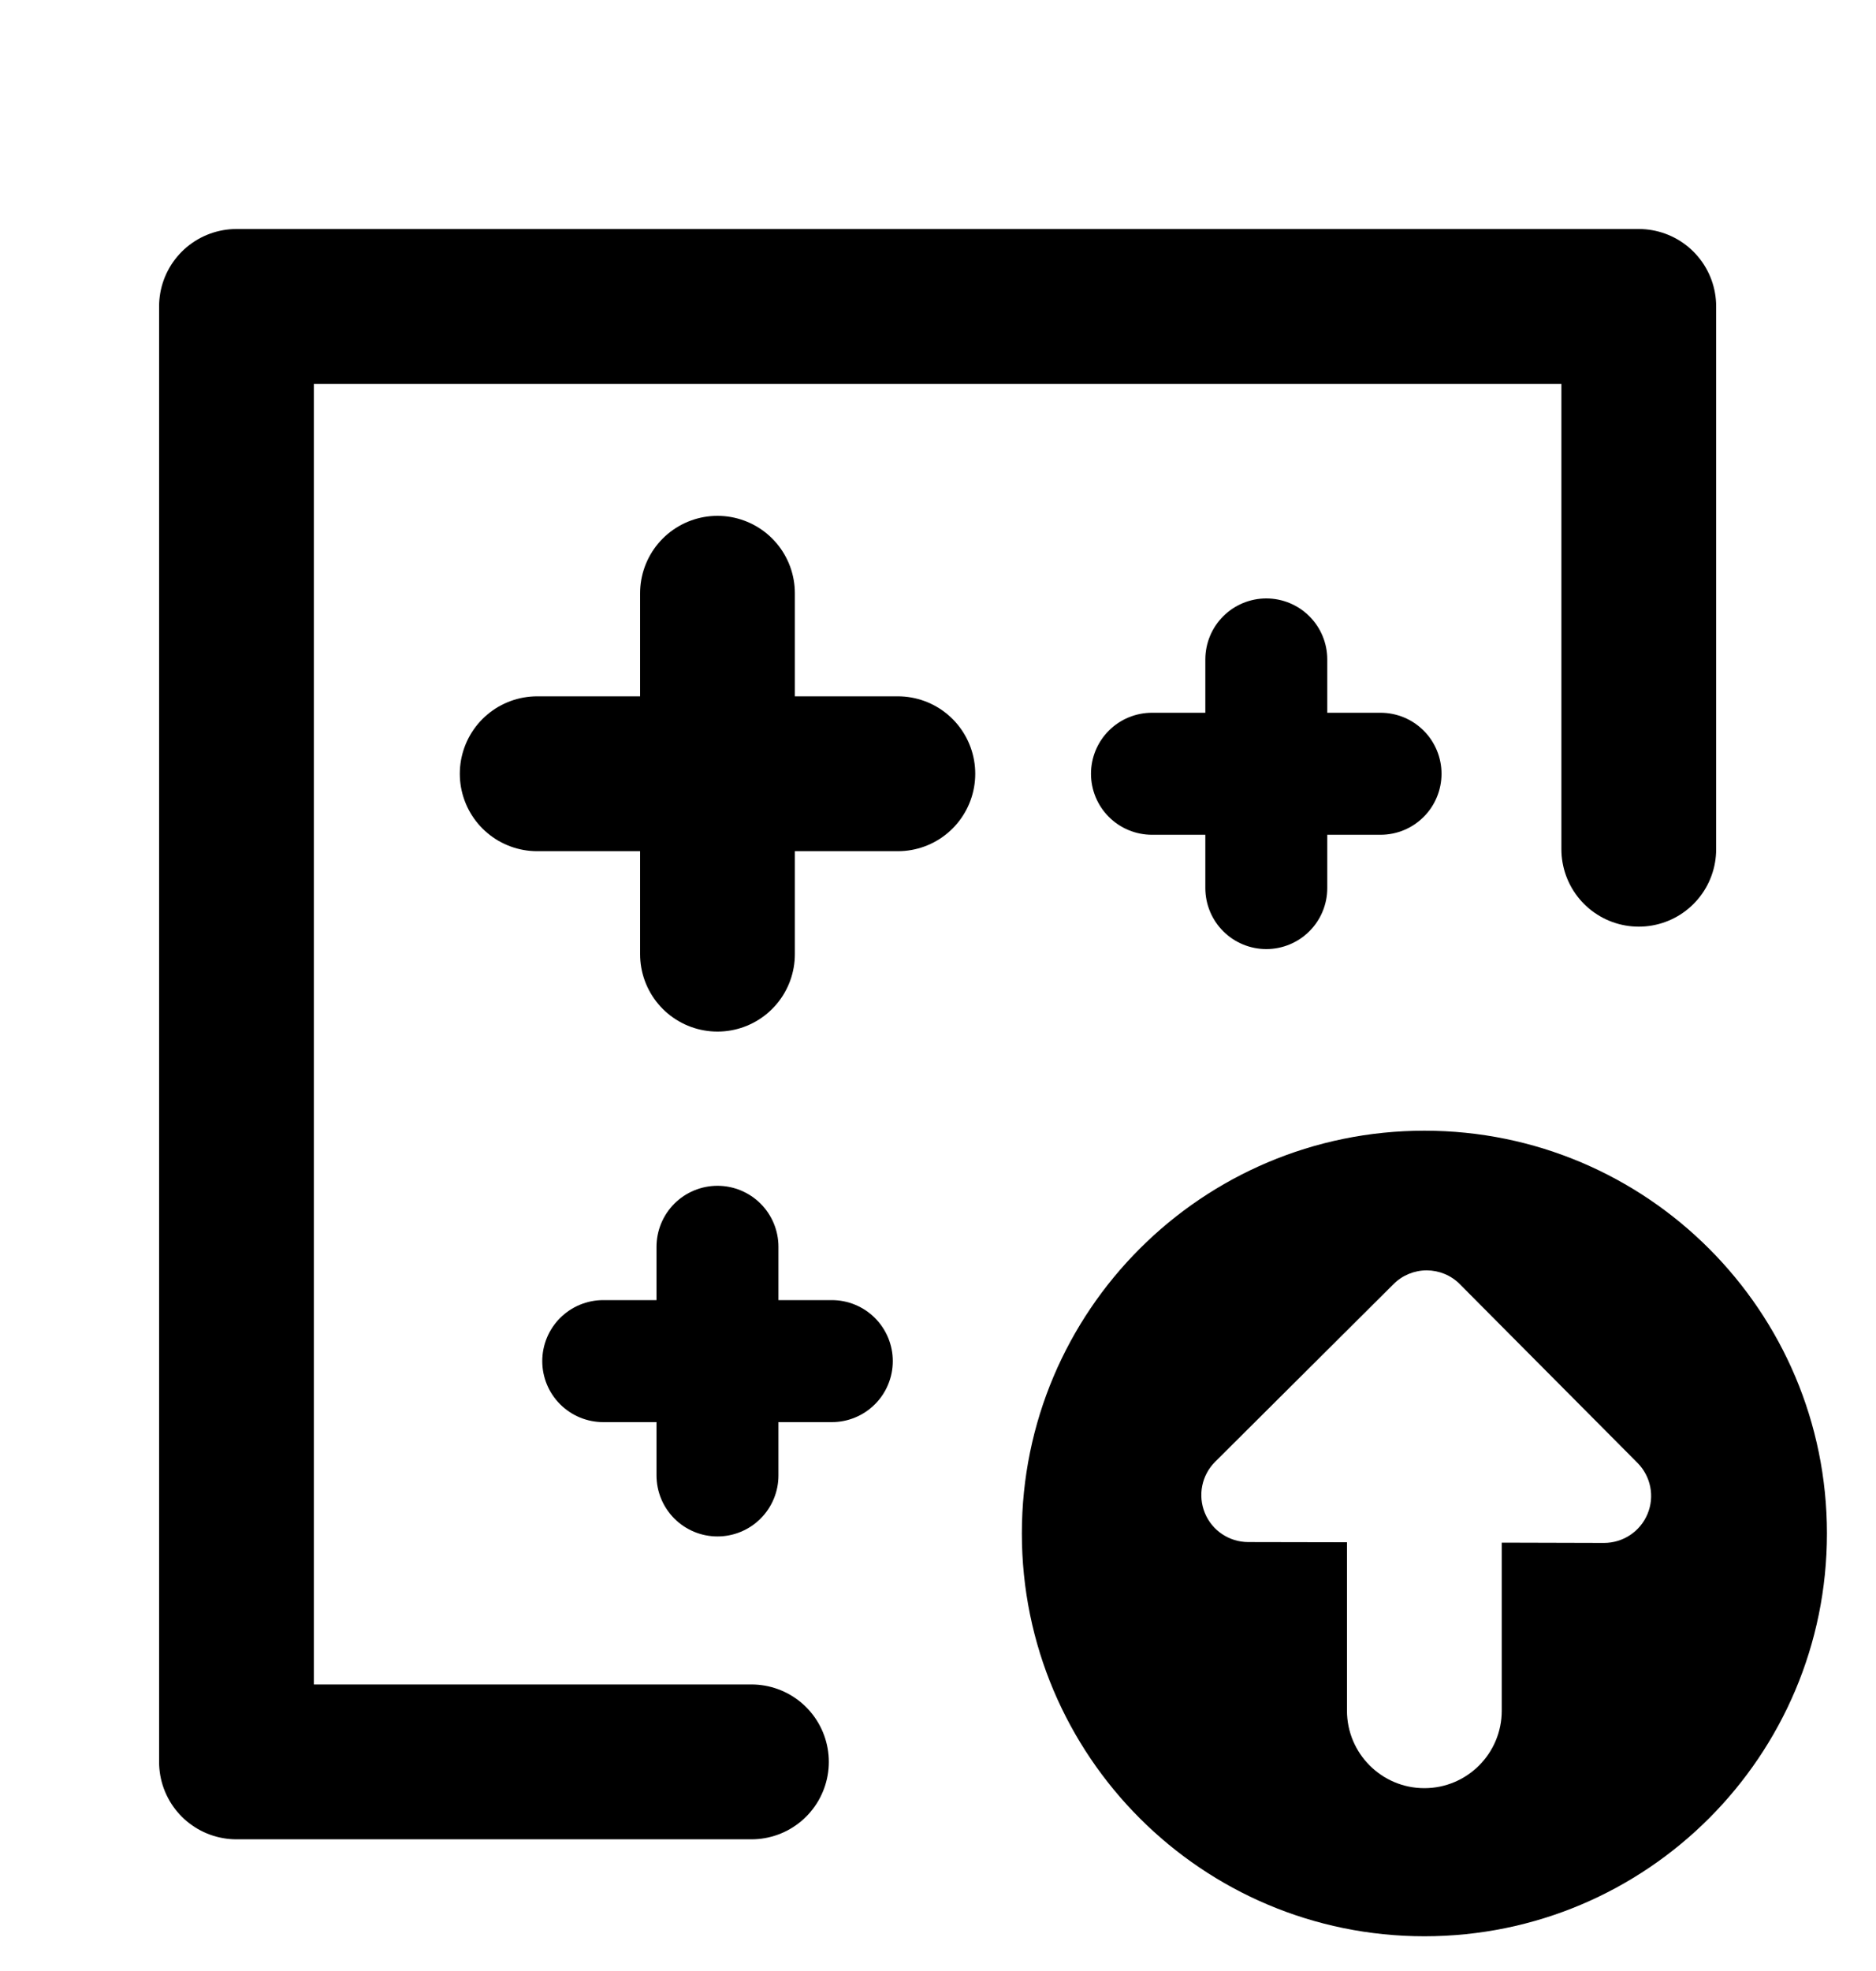
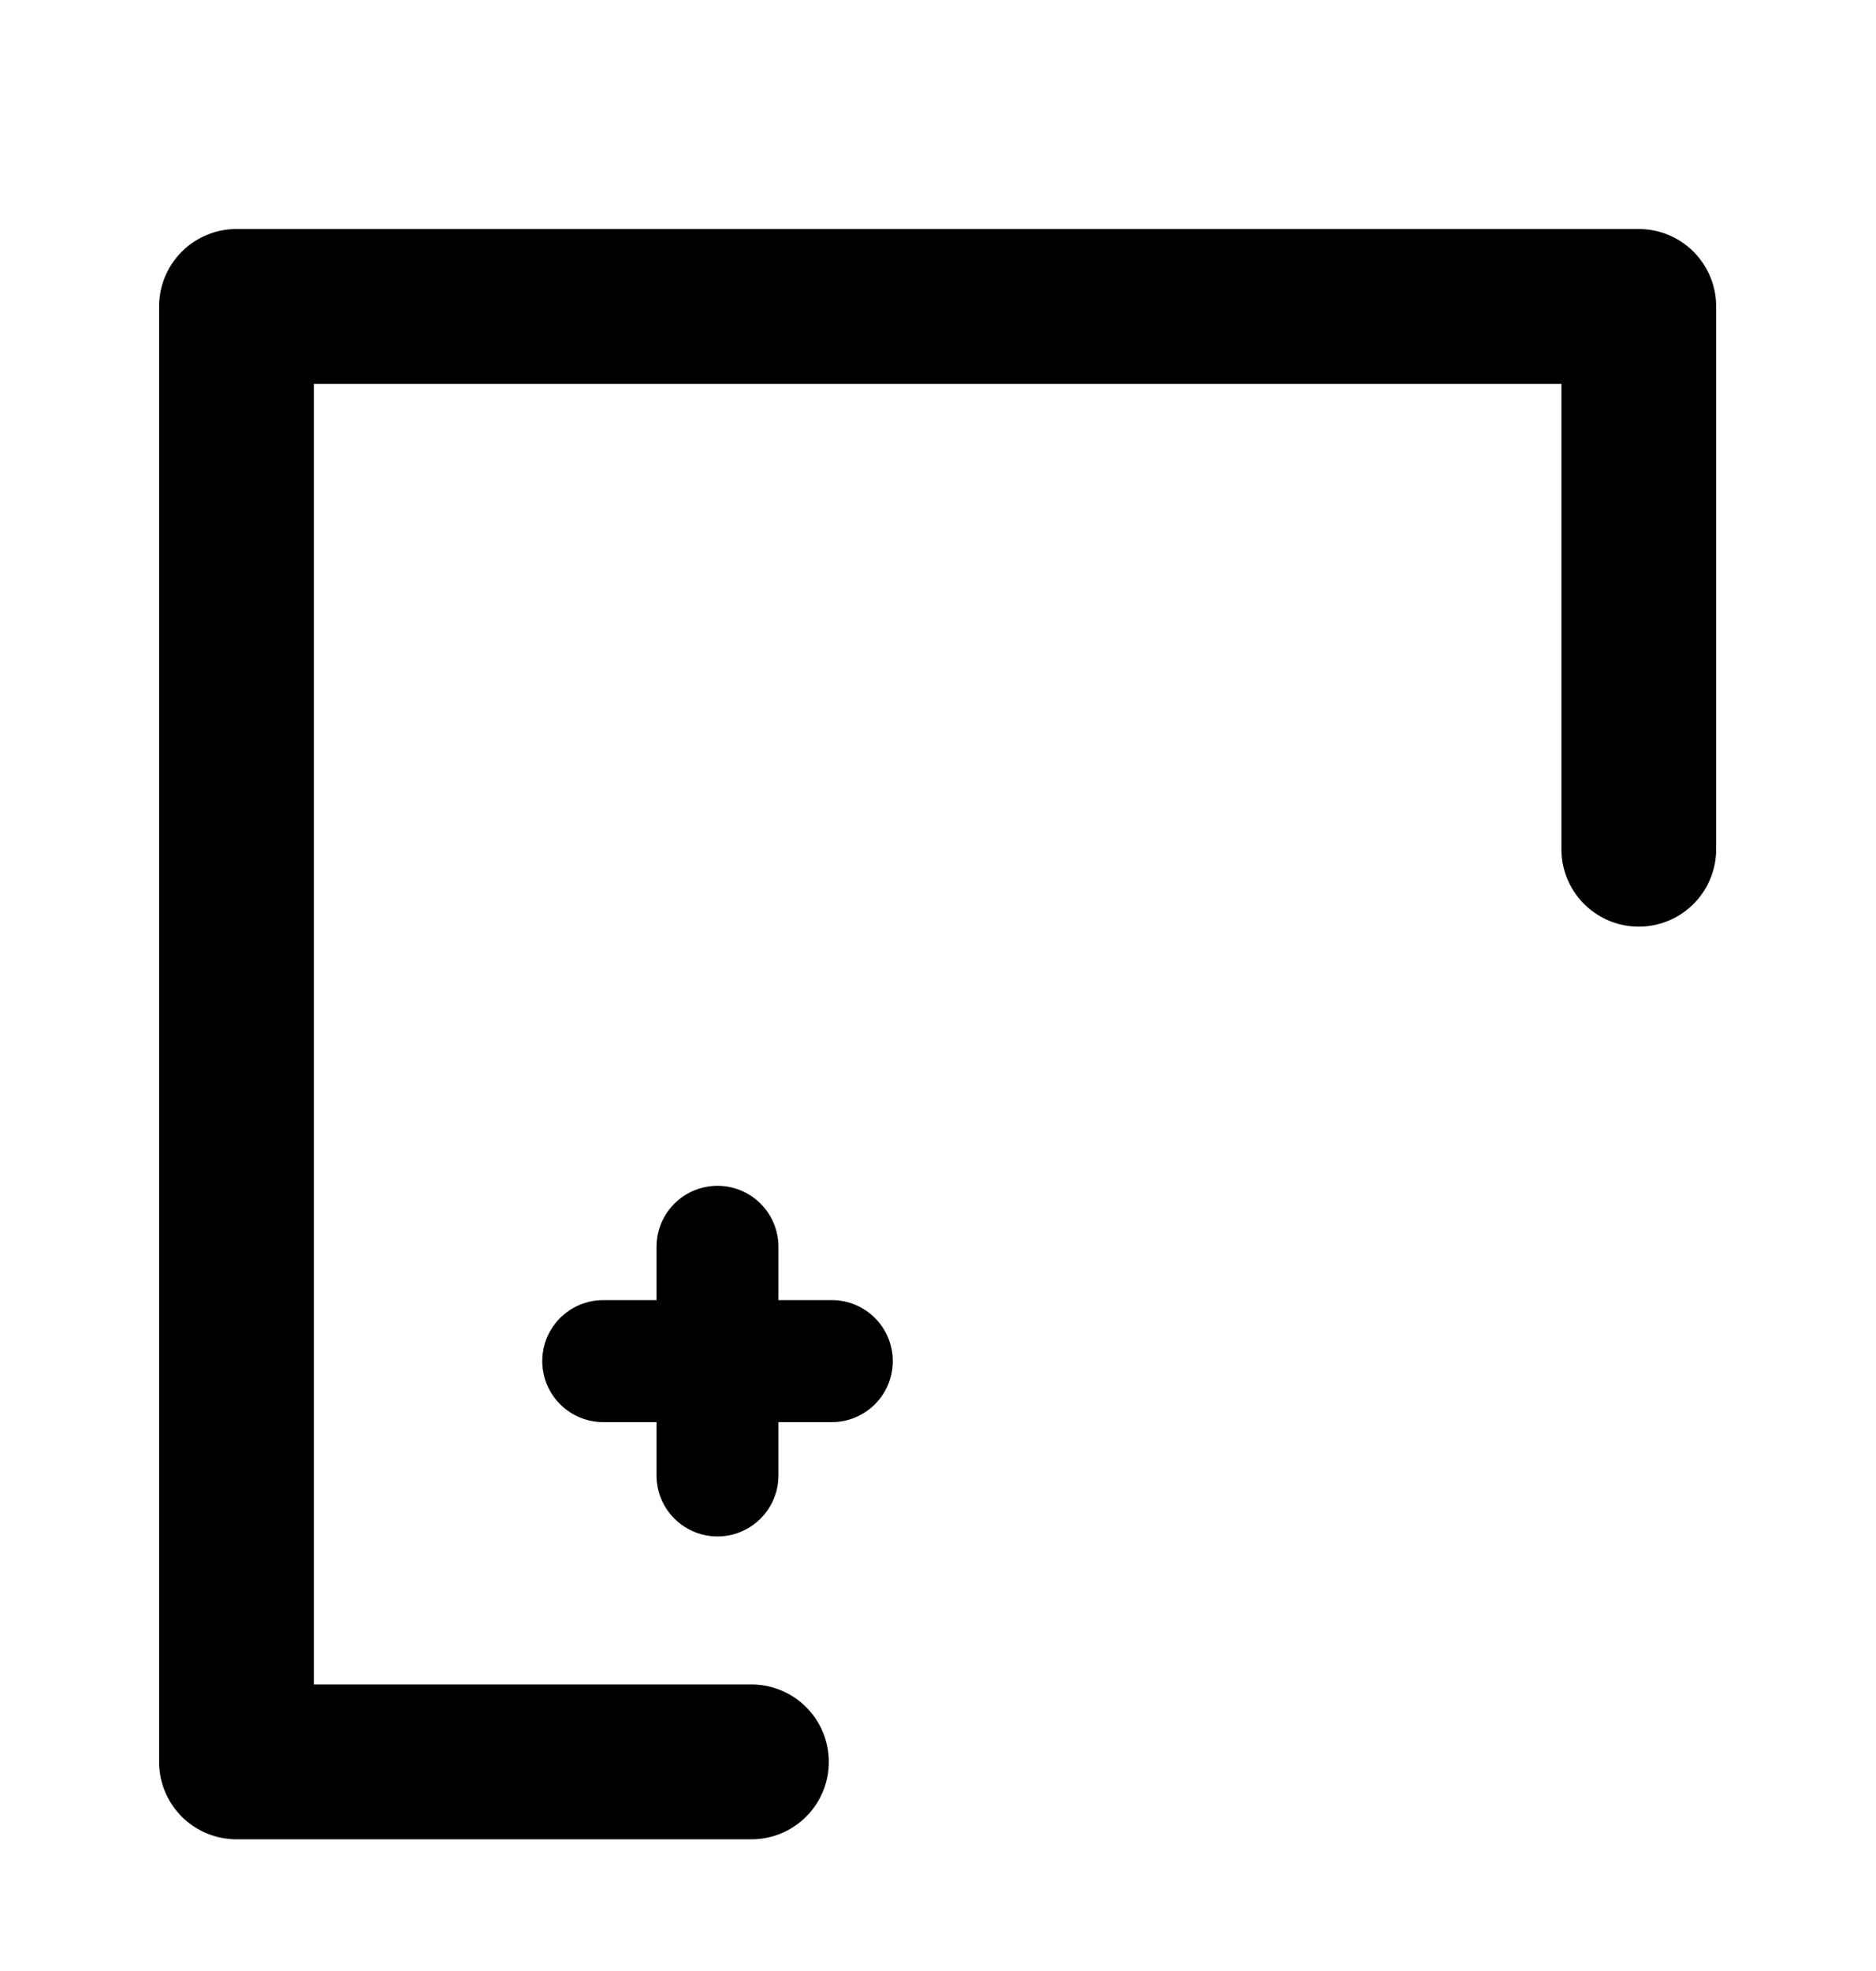
<svg xmlns="http://www.w3.org/2000/svg" width="20" height="21" viewBox="0 0 20 21" fill="none">
-   <path fill-rule="evenodd" clip-rule="evenodd" d="M15.186 20.63C17.556 20.63 19.477 18.709 19.477 16.338C19.477 13.968 17.556 12.047 15.186 12.047C12.816 12.047 10.894 13.968 10.894 16.338C10.894 18.709 12.816 20.63 15.186 20.63ZM17.564 16.131C17.486 16.318 17.303 16.439 17.101 16.439L16.01 16.436L16.01 18.227C16.01 18.682 15.641 19.052 15.185 19.052C14.73 19.052 14.36 18.682 14.36 18.226L14.36 16.432L13.306 16.43C13.104 16.429 12.921 16.307 12.845 16.12C12.768 15.933 12.811 15.718 12.954 15.575L14.857 13.681C14.951 13.587 15.078 13.535 15.211 13.535C15.344 13.536 15.471 13.588 15.564 13.683L17.457 15.586C17.6 15.73 17.642 15.945 17.564 16.131Z" fill="black" />
  <path d="M17.471 9.048V3.265H2.521V18.772H8.011" stroke="black" stroke-width="1.65" stroke-linecap="round" stroke-linejoin="round" />
-   <path d="M7.649 6.321V10.166M5.727 8.244H9.572" stroke="black" stroke-width="1.65" stroke-miterlimit="1.5" stroke-linecap="round" stroke-linejoin="round" />
-   <path d="M13.5 7.026V9.462M12.281 8.244H14.718" stroke="black" stroke-width="1.3" stroke-miterlimit="1.5" stroke-linecap="round" stroke-linejoin="round" />
  <path d="M7.649 13.284V15.72M6.431 14.502H8.868" stroke="black" stroke-width="1.3" stroke-miterlimit="1.5" stroke-linecap="round" stroke-linejoin="round" />
</svg>